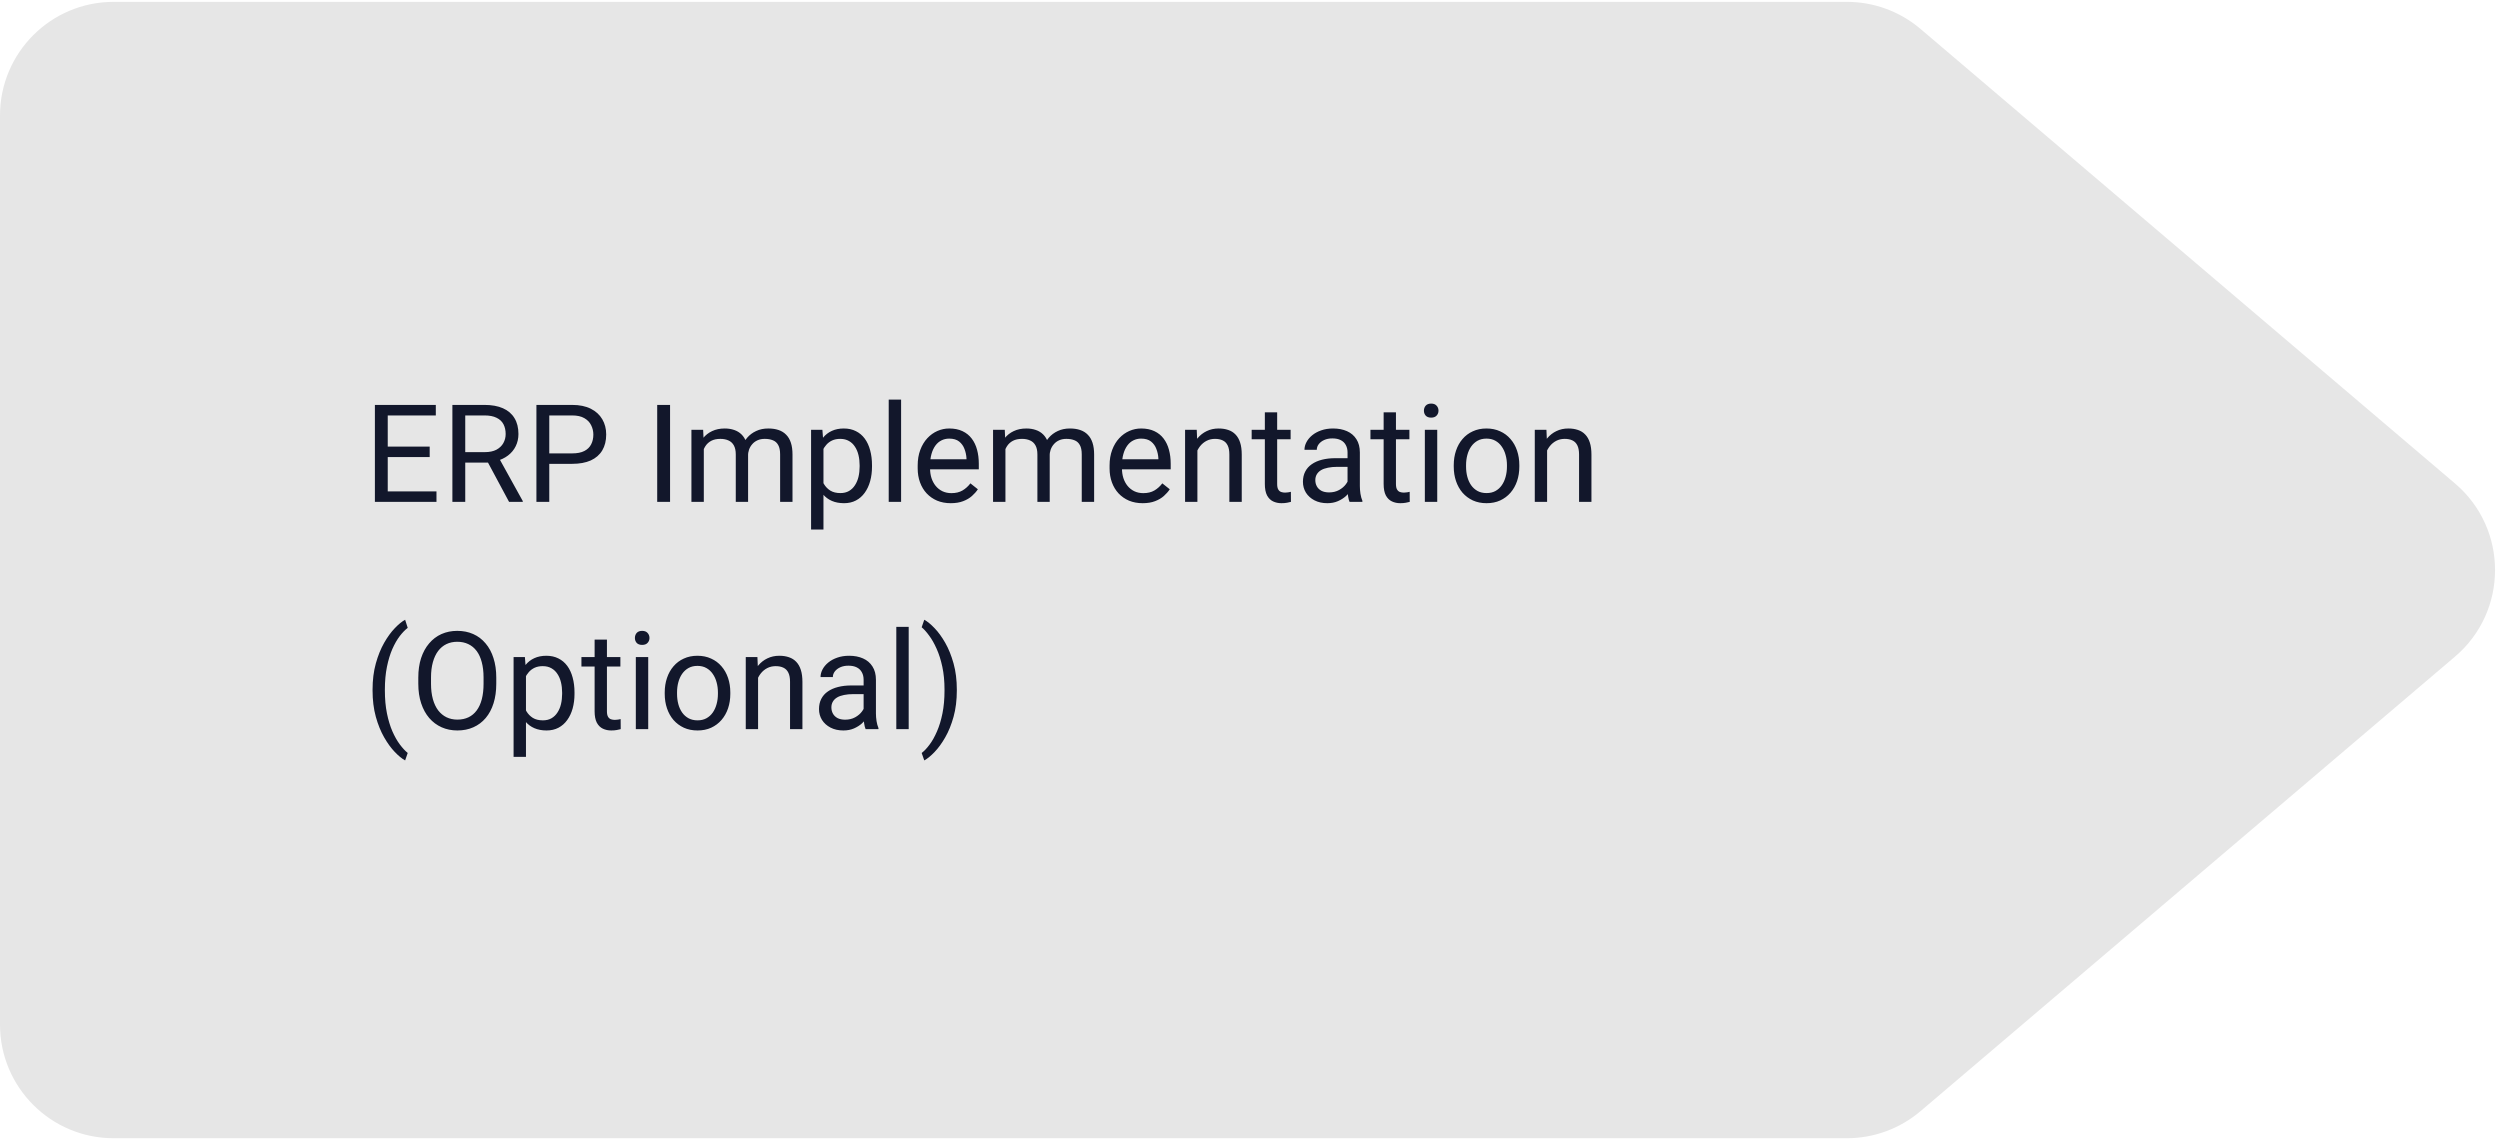
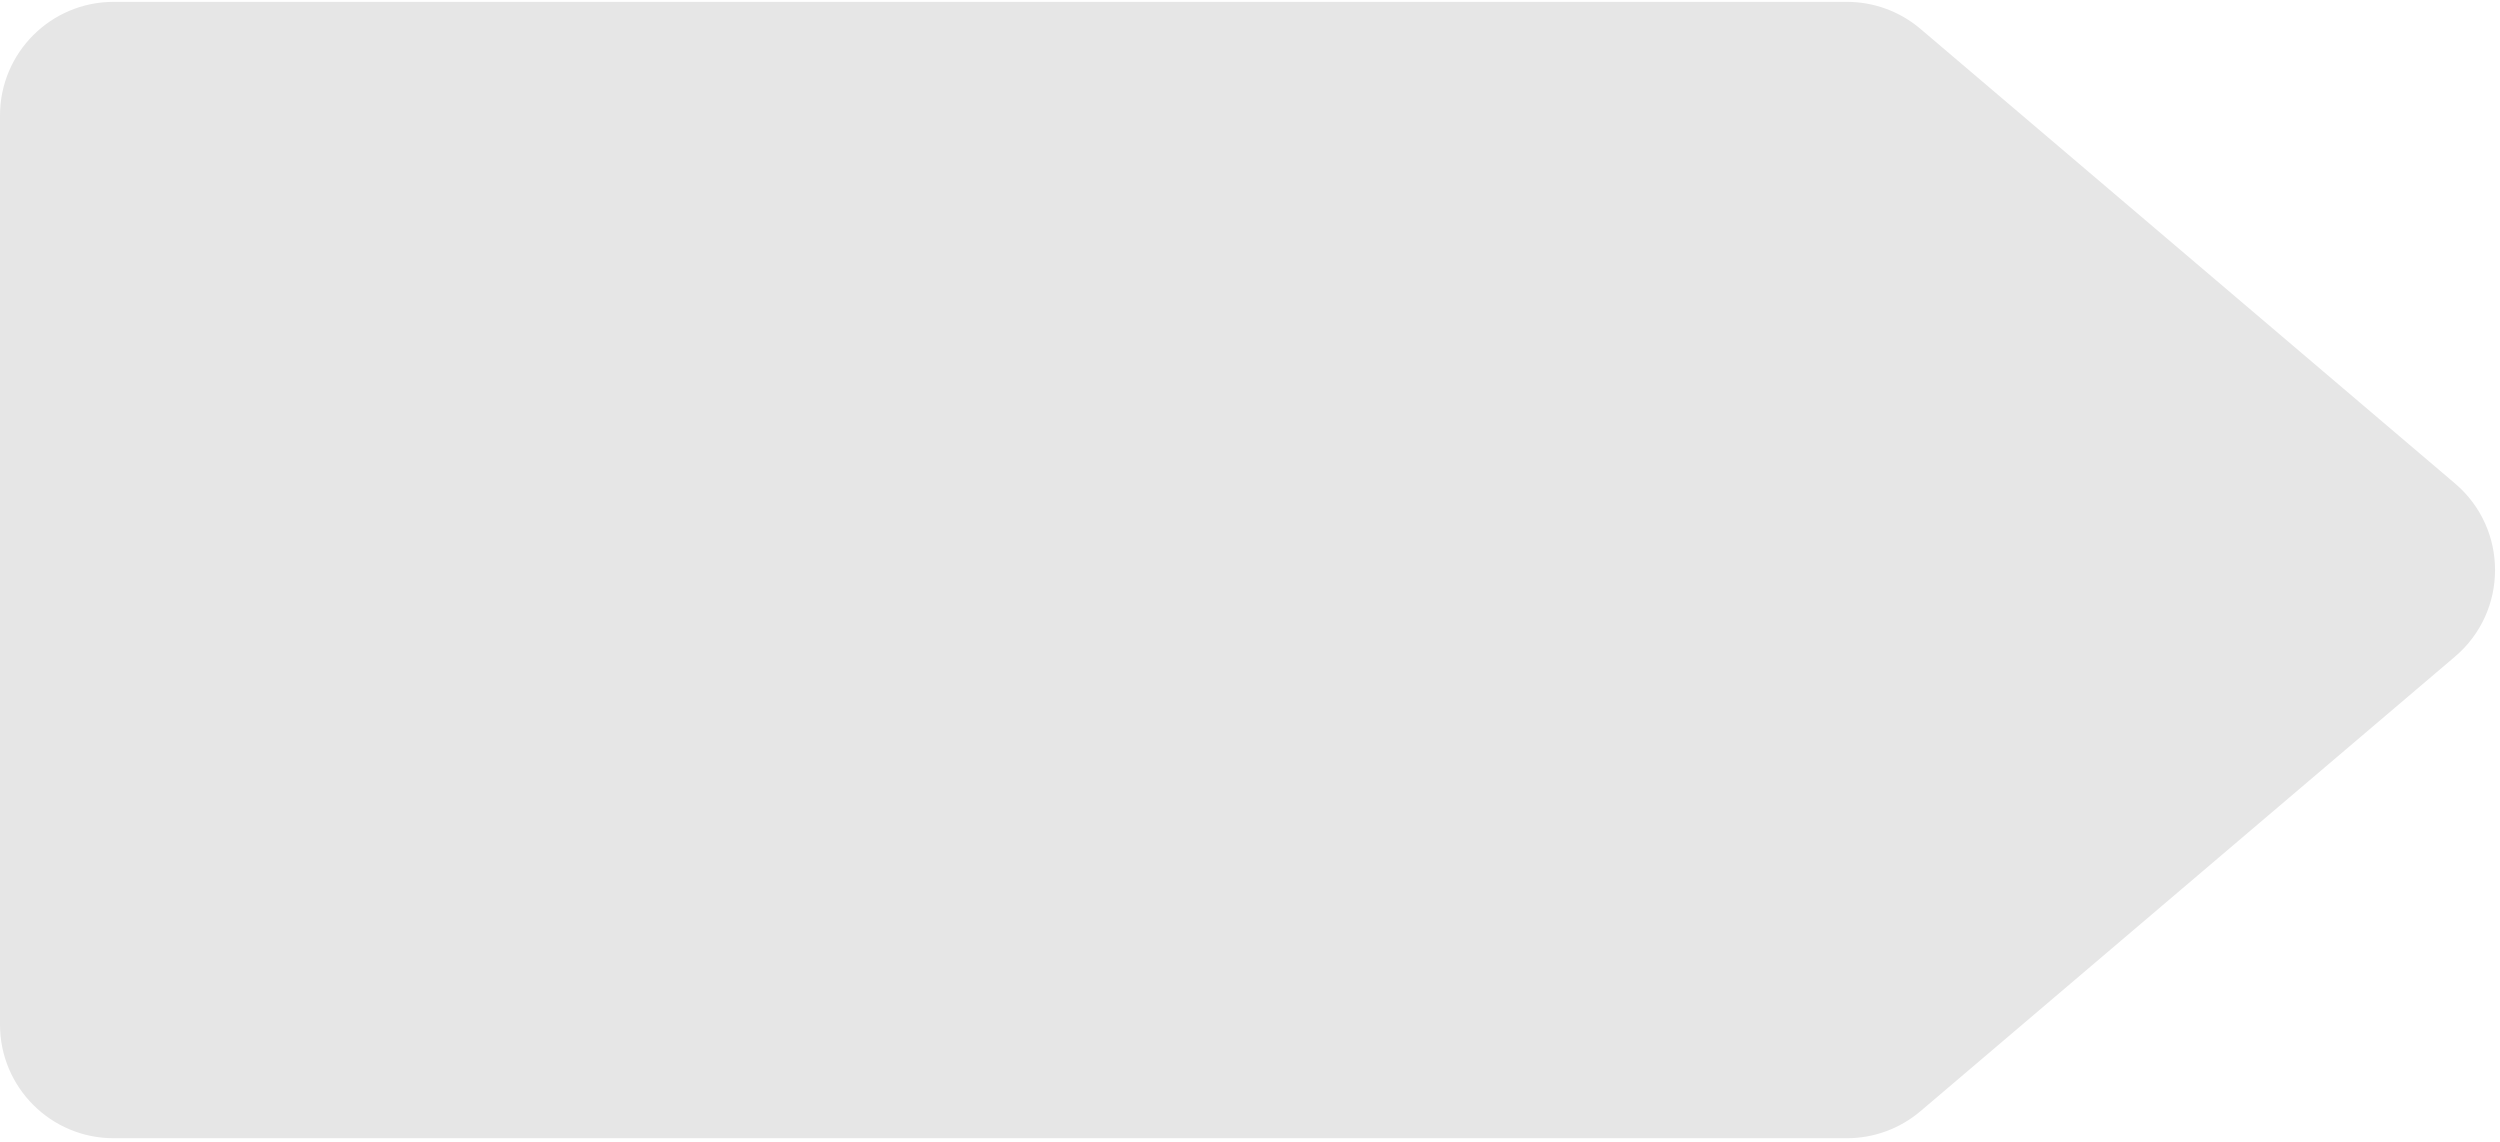
<svg xmlns="http://www.w3.org/2000/svg" width="440" height="201" viewBox="0 0 440 201" fill="none">
  <path d="M0 20.328C0 9.282 8.954 0.328 20 0.328H325.056C329.803 0.328 334.396 2.016 338.012 5.092L432.084 85.092C441.476 93.078 441.476 107.577 432.084 115.563L338.012 195.563C334.396 198.639 329.803 200.328 325.056 200.328H20C8.954 200.328 0 191.373 0 180.328V20.328Z" fill="#E6E6E6" />
-   <path d="M76.82 86.488V88.328H67.785V86.488H76.82ZM68.242 71.265V88.328H65.981V71.265H68.242ZM75.625 78.601V80.441H67.785V78.601H75.625ZM76.703 71.265V73.117H67.785V71.265H76.703ZM79.621 71.265H85.269C86.551 71.265 87.633 71.46 88.516 71.851C89.406 72.242 90.082 72.82 90.543 73.585C91.012 74.343 91.246 75.277 91.246 76.386C91.246 77.168 91.086 77.882 90.766 78.531C90.453 79.171 90 79.718 89.406 80.171C88.82 80.617 88.117 80.949 87.297 81.168L86.664 81.414H81.356L81.332 79.574H85.34C86.152 79.574 86.828 79.433 87.367 79.152C87.906 78.863 88.312 78.476 88.586 77.992C88.859 77.507 88.996 76.972 88.996 76.386C88.996 75.73 88.867 75.156 88.609 74.664C88.352 74.171 87.945 73.793 87.391 73.527C86.844 73.253 86.137 73.117 85.269 73.117H81.883V88.328H79.621V71.265ZM89.594 88.328L85.445 80.593L87.801 80.582L92.008 88.187V88.328H89.594ZM100.703 81.636H96.144V79.796H100.703C101.586 79.796 102.301 79.656 102.848 79.374C103.395 79.093 103.793 78.703 104.043 78.203C104.301 77.703 104.43 77.132 104.43 76.492C104.43 75.906 104.301 75.355 104.043 74.839C103.793 74.324 103.395 73.91 102.848 73.597C102.301 73.277 101.586 73.117 100.703 73.117H96.672V88.328H94.41V71.265H100.703C101.992 71.265 103.082 71.488 103.973 71.933C104.863 72.378 105.539 72.996 106 73.785C106.461 74.566 106.691 75.46 106.691 76.468C106.691 77.562 106.461 78.496 106 79.269C105.539 80.043 104.863 80.632 103.973 81.039C103.082 81.437 101.992 81.636 100.703 81.636ZM117.93 71.265V88.328H115.668V71.265H117.93ZM123.871 78.168V88.328H121.691V75.648H123.754L123.871 78.168ZM123.426 81.507L122.418 81.472C122.426 80.605 122.539 79.804 122.758 79.07C122.977 78.328 123.301 77.683 123.73 77.136C124.16 76.589 124.695 76.168 125.336 75.871C125.977 75.566 126.719 75.414 127.562 75.414C128.156 75.414 128.703 75.499 129.203 75.671C129.703 75.835 130.137 76.097 130.504 76.457C130.871 76.816 131.156 77.277 131.359 77.839C131.562 78.402 131.664 79.082 131.664 79.878V88.328H129.496V79.984C129.496 79.32 129.383 78.789 129.156 78.39C128.938 77.992 128.625 77.703 128.219 77.523C127.812 77.335 127.336 77.242 126.789 77.242C126.148 77.242 125.613 77.355 125.184 77.582C124.754 77.808 124.41 78.121 124.152 78.519C123.895 78.918 123.707 79.374 123.59 79.89C123.48 80.398 123.426 80.937 123.426 81.507ZM131.641 80.312L130.188 80.757C130.195 80.062 130.309 79.394 130.527 78.753C130.754 78.113 131.078 77.543 131.5 77.043C131.93 76.543 132.457 76.148 133.082 75.859C133.707 75.562 134.422 75.414 135.227 75.414C135.906 75.414 136.508 75.503 137.031 75.683C137.562 75.863 138.008 76.14 138.367 76.515C138.734 76.882 139.012 77.355 139.199 77.933C139.387 78.511 139.48 79.199 139.48 79.996V88.328H137.301V79.972C137.301 79.261 137.188 78.71 136.961 78.32C136.742 77.921 136.43 77.644 136.023 77.488C135.625 77.324 135.148 77.242 134.594 77.242C134.117 77.242 133.695 77.324 133.328 77.488C132.961 77.652 132.652 77.878 132.402 78.168C132.152 78.449 131.961 78.773 131.828 79.14C131.703 79.507 131.641 79.898 131.641 80.312ZM144.93 78.085V93.203H142.75V75.648H144.742L144.93 78.085ZM153.473 81.882V82.128C153.473 83.05 153.363 83.906 153.145 84.695C152.926 85.476 152.605 86.156 152.184 86.734C151.77 87.312 151.258 87.761 150.648 88.082C150.039 88.402 149.34 88.562 148.551 88.562C147.746 88.562 147.035 88.429 146.418 88.164C145.801 87.898 145.277 87.511 144.848 87.003C144.418 86.496 144.074 85.886 143.816 85.175C143.566 84.464 143.395 83.664 143.301 82.773V81.46C143.395 80.523 143.57 79.683 143.828 78.941C144.086 78.199 144.426 77.566 144.848 77.043C145.277 76.511 145.797 76.109 146.406 75.835C147.016 75.554 147.719 75.414 148.516 75.414C149.312 75.414 150.02 75.57 150.637 75.882C151.254 76.187 151.773 76.624 152.195 77.195C152.617 77.765 152.934 78.449 153.145 79.246C153.363 80.035 153.473 80.914 153.473 81.882ZM151.293 82.128V81.882C151.293 81.249 151.227 80.656 151.094 80.101C150.961 79.539 150.754 79.046 150.473 78.624C150.199 78.195 149.848 77.859 149.418 77.617C148.988 77.367 148.477 77.242 147.883 77.242C147.336 77.242 146.859 77.335 146.453 77.523C146.055 77.71 145.715 77.964 145.434 78.285C145.152 78.597 144.922 78.957 144.742 79.363C144.57 79.761 144.441 80.175 144.355 80.605V83.64C144.512 84.187 144.73 84.703 145.012 85.187C145.293 85.664 145.668 86.05 146.137 86.347C146.605 86.636 147.195 86.781 147.906 86.781C148.492 86.781 148.996 86.66 149.418 86.418C149.848 86.168 150.199 85.828 150.473 85.398C150.754 84.968 150.961 84.476 151.094 83.921C151.227 83.359 151.293 82.761 151.293 82.128ZM158.594 70.328V88.328H156.414V70.328H158.594ZM167.336 88.562C166.453 88.562 165.652 88.414 164.934 88.117C164.223 87.812 163.609 87.386 163.094 86.839C162.586 86.293 162.195 85.644 161.922 84.894C161.648 84.144 161.512 83.324 161.512 82.433V81.941C161.512 80.91 161.664 79.992 161.969 79.187C162.273 78.374 162.688 77.687 163.211 77.124C163.734 76.562 164.328 76.136 164.992 75.847C165.656 75.558 166.344 75.414 167.055 75.414C167.961 75.414 168.742 75.57 169.398 75.882C170.062 76.195 170.605 76.632 171.027 77.195C171.449 77.749 171.762 78.406 171.965 79.164C172.168 79.914 172.27 80.734 172.27 81.624V82.597H162.801V80.828H170.102V80.664C170.07 80.101 169.953 79.554 169.75 79.023C169.555 78.492 169.242 78.054 168.812 77.71C168.383 77.367 167.797 77.195 167.055 77.195C166.562 77.195 166.109 77.3 165.695 77.511C165.281 77.714 164.926 78.019 164.629 78.425C164.332 78.832 164.102 79.328 163.938 79.914C163.773 80.499 163.691 81.175 163.691 81.941V82.433C163.691 83.035 163.773 83.601 163.938 84.132C164.109 84.656 164.355 85.117 164.676 85.515C165.004 85.914 165.398 86.226 165.859 86.453C166.328 86.679 166.859 86.793 167.453 86.793C168.219 86.793 168.867 86.636 169.398 86.324C169.93 86.011 170.395 85.593 170.793 85.07L172.105 86.113C171.832 86.527 171.484 86.921 171.062 87.296C170.641 87.671 170.121 87.976 169.504 88.21C168.895 88.445 168.172 88.562 167.336 88.562ZM176.957 78.168V88.328H174.777V75.648H176.84L176.957 78.168ZM176.512 81.507L175.504 81.472C175.512 80.605 175.625 79.804 175.844 79.07C176.062 78.328 176.387 77.683 176.816 77.136C177.246 76.589 177.781 76.168 178.422 75.871C179.062 75.566 179.805 75.414 180.648 75.414C181.242 75.414 181.789 75.499 182.289 75.671C182.789 75.835 183.223 76.097 183.59 76.457C183.957 76.816 184.242 77.277 184.445 77.839C184.648 78.402 184.75 79.082 184.75 79.878V88.328H182.582V79.984C182.582 79.32 182.469 78.789 182.242 78.39C182.023 77.992 181.711 77.703 181.305 77.523C180.898 77.335 180.422 77.242 179.875 77.242C179.234 77.242 178.699 77.355 178.27 77.582C177.84 77.808 177.496 78.121 177.238 78.519C176.98 78.918 176.793 79.374 176.676 79.89C176.566 80.398 176.512 80.937 176.512 81.507ZM184.727 80.312L183.273 80.757C183.281 80.062 183.395 79.394 183.613 78.753C183.84 78.113 184.164 77.543 184.586 77.043C185.016 76.543 185.543 76.148 186.168 75.859C186.793 75.562 187.508 75.414 188.312 75.414C188.992 75.414 189.594 75.503 190.117 75.683C190.648 75.863 191.094 76.14 191.453 76.515C191.82 76.882 192.098 77.355 192.285 77.933C192.473 78.511 192.566 79.199 192.566 79.996V88.328H190.387V79.972C190.387 79.261 190.273 78.71 190.047 78.32C189.828 77.921 189.516 77.644 189.109 77.488C188.711 77.324 188.234 77.242 187.68 77.242C187.203 77.242 186.781 77.324 186.414 77.488C186.047 77.652 185.738 77.878 185.488 78.168C185.238 78.449 185.047 78.773 184.914 79.14C184.789 79.507 184.727 79.898 184.727 80.312ZM201.109 88.562C200.227 88.562 199.426 88.414 198.707 88.117C197.996 87.812 197.383 87.386 196.867 86.839C196.359 86.293 195.969 85.644 195.695 84.894C195.422 84.144 195.285 83.324 195.285 82.433V81.941C195.285 80.91 195.438 79.992 195.742 79.187C196.047 78.374 196.461 77.687 196.984 77.124C197.508 76.562 198.102 76.136 198.766 75.847C199.43 75.558 200.117 75.414 200.828 75.414C201.734 75.414 202.516 75.57 203.172 75.882C203.836 76.195 204.379 76.632 204.801 77.195C205.223 77.749 205.535 78.406 205.738 79.164C205.941 79.914 206.043 80.734 206.043 81.624V82.597H196.574V80.828H203.875V80.664C203.844 80.101 203.727 79.554 203.523 79.023C203.328 78.492 203.016 78.054 202.586 77.71C202.156 77.367 201.57 77.195 200.828 77.195C200.336 77.195 199.883 77.3 199.469 77.511C199.055 77.714 198.699 78.019 198.402 78.425C198.105 78.832 197.875 79.328 197.711 79.914C197.547 80.499 197.465 81.175 197.465 81.941V82.433C197.465 83.035 197.547 83.601 197.711 84.132C197.883 84.656 198.129 85.117 198.449 85.515C198.777 85.914 199.172 86.226 199.633 86.453C200.102 86.679 200.633 86.793 201.227 86.793C201.992 86.793 202.641 86.636 203.172 86.324C203.703 86.011 204.168 85.593 204.566 85.07L205.879 86.113C205.605 86.527 205.258 86.921 204.836 87.296C204.414 87.671 203.895 87.976 203.277 88.21C202.668 88.445 201.945 88.562 201.109 88.562ZM210.742 78.355V88.328H208.574V75.648H210.625L210.742 78.355ZM210.227 81.507L209.324 81.472C209.332 80.605 209.461 79.804 209.711 79.07C209.961 78.328 210.312 77.683 210.766 77.136C211.219 76.589 211.758 76.168 212.383 75.871C213.016 75.566 213.715 75.414 214.48 75.414C215.105 75.414 215.668 75.499 216.168 75.671C216.668 75.835 217.094 76.101 217.445 76.468C217.805 76.835 218.078 77.312 218.266 77.898C218.453 78.476 218.547 79.183 218.547 80.019V88.328H216.367V79.996C216.367 79.332 216.27 78.8 216.074 78.402C215.879 77.996 215.594 77.703 215.219 77.523C214.844 77.335 214.383 77.242 213.836 77.242C213.297 77.242 212.805 77.355 212.359 77.582C211.922 77.808 211.543 78.121 211.223 78.519C210.91 78.918 210.664 79.374 210.484 79.89C210.312 80.398 210.227 80.937 210.227 81.507ZM227.148 75.648V77.312H220.293V75.648H227.148ZM222.613 72.566H224.781V85.187C224.781 85.617 224.848 85.941 224.98 86.16C225.113 86.378 225.285 86.523 225.496 86.593C225.707 86.664 225.934 86.699 226.176 86.699C226.355 86.699 226.543 86.683 226.738 86.652C226.941 86.613 227.094 86.582 227.195 86.558L227.207 88.328C227.035 88.382 226.809 88.433 226.527 88.48C226.254 88.535 225.922 88.562 225.531 88.562C225 88.562 224.512 88.457 224.066 88.246C223.621 88.035 223.266 87.683 223 87.191C222.742 86.691 222.613 86.019 222.613 85.175V72.566ZM237.168 86.16V79.632C237.168 79.132 237.066 78.699 236.863 78.332C236.668 77.957 236.371 77.668 235.973 77.464C235.574 77.261 235.082 77.16 234.496 77.16C233.949 77.16 233.469 77.253 233.055 77.441C232.648 77.628 232.328 77.874 232.094 78.179C231.867 78.484 231.754 78.812 231.754 79.164H229.586C229.586 78.71 229.703 78.261 229.938 77.816C230.172 77.371 230.508 76.968 230.945 76.609C231.391 76.242 231.922 75.953 232.539 75.742C233.164 75.523 233.859 75.414 234.625 75.414C235.547 75.414 236.359 75.57 237.062 75.882C237.773 76.195 238.328 76.668 238.727 77.3C239.133 77.925 239.336 78.71 239.336 79.656V85.562C239.336 85.984 239.371 86.433 239.441 86.91C239.52 87.386 239.633 87.796 239.781 88.14V88.328H237.52C237.41 88.078 237.324 87.746 237.262 87.332C237.199 86.91 237.168 86.519 237.168 86.16ZM237.543 80.64L237.566 82.164H235.375C234.758 82.164 234.207 82.214 233.723 82.316C233.238 82.41 232.832 82.554 232.504 82.749C232.176 82.945 231.926 83.191 231.754 83.488C231.582 83.777 231.496 84.117 231.496 84.507C231.496 84.906 231.586 85.269 231.766 85.597C231.945 85.925 232.215 86.187 232.574 86.382C232.941 86.57 233.391 86.664 233.922 86.664C234.586 86.664 235.172 86.523 235.68 86.242C236.188 85.96 236.59 85.617 236.887 85.21C237.191 84.804 237.355 84.41 237.379 84.027L238.305 85.07C238.25 85.398 238.102 85.761 237.859 86.16C237.617 86.558 237.293 86.941 236.887 87.308C236.488 87.668 236.012 87.968 235.457 88.21C234.91 88.445 234.293 88.562 233.605 88.562C232.746 88.562 231.992 88.394 231.344 88.058C230.703 87.722 230.203 87.273 229.844 86.71C229.492 86.14 229.316 85.503 229.316 84.8C229.316 84.121 229.449 83.523 229.715 83.007C229.98 82.484 230.363 82.05 230.863 81.707C231.363 81.355 231.965 81.089 232.668 80.91C233.371 80.73 234.156 80.64 235.023 80.64H237.543ZM248.055 75.648V77.312H241.199V75.648H248.055ZM243.52 72.566H245.688V85.187C245.688 85.617 245.754 85.941 245.887 86.16C246.02 86.378 246.191 86.523 246.402 86.593C246.613 86.664 246.84 86.699 247.082 86.699C247.262 86.699 247.449 86.683 247.645 86.652C247.848 86.613 248 86.582 248.102 86.558L248.113 88.328C247.941 88.382 247.715 88.433 247.434 88.48C247.16 88.535 246.828 88.562 246.438 88.562C245.906 88.562 245.418 88.457 244.973 88.246C244.527 88.035 244.172 87.683 243.906 87.191C243.648 86.691 243.52 86.019 243.52 85.175V72.566ZM252.953 75.648V88.328H250.773V75.648H252.953ZM250.609 72.285C250.609 71.933 250.715 71.636 250.926 71.394C251.145 71.152 251.465 71.031 251.887 71.031C252.301 71.031 252.617 71.152 252.836 71.394C253.062 71.636 253.176 71.933 253.176 72.285C253.176 72.621 253.062 72.91 252.836 73.152C252.617 73.386 252.301 73.503 251.887 73.503C251.465 73.503 251.145 73.386 250.926 73.152C250.715 72.91 250.609 72.621 250.609 72.285ZM255.859 82.128V81.859C255.859 80.945 255.992 80.097 256.258 79.316C256.523 78.527 256.906 77.843 257.406 77.265C257.906 76.679 258.512 76.226 259.223 75.906C259.934 75.578 260.73 75.414 261.613 75.414C262.504 75.414 263.305 75.578 264.016 75.906C264.734 76.226 265.344 76.679 265.844 77.265C266.352 77.843 266.738 78.527 267.004 79.316C267.27 80.097 267.402 80.945 267.402 81.859V82.128C267.402 83.043 267.27 83.89 267.004 84.671C266.738 85.453 266.352 86.136 265.844 86.722C265.344 87.3 264.738 87.753 264.027 88.082C263.324 88.402 262.527 88.562 261.637 88.562C260.746 88.562 259.945 88.402 259.234 88.082C258.523 87.753 257.914 87.3 257.406 86.722C256.906 86.136 256.523 85.453 256.258 84.671C255.992 83.89 255.859 83.043 255.859 82.128ZM258.027 81.859V82.128C258.027 82.761 258.102 83.359 258.25 83.921C258.398 84.476 258.621 84.968 258.918 85.398C259.223 85.828 259.602 86.168 260.055 86.418C260.508 86.66 261.035 86.781 261.637 86.781C262.23 86.781 262.75 86.66 263.195 86.418C263.648 86.168 264.023 85.828 264.32 85.398C264.617 84.968 264.84 84.476 264.988 83.921C265.145 83.359 265.223 82.761 265.223 82.128V81.859C265.223 81.234 265.145 80.644 264.988 80.089C264.84 79.527 264.613 79.031 264.309 78.601C264.012 78.164 263.637 77.82 263.184 77.57C262.738 77.32 262.215 77.195 261.613 77.195C261.02 77.195 260.496 77.32 260.043 77.57C259.598 77.82 259.223 78.164 258.918 78.601C258.621 79.031 258.398 79.527 258.25 80.089C258.102 80.644 258.027 81.234 258.027 81.859ZM272.289 78.355V88.328H270.121V75.648H272.172L272.289 78.355ZM271.773 81.507L270.871 81.472C270.879 80.605 271.008 79.804 271.258 79.07C271.508 78.328 271.859 77.683 272.312 77.136C272.766 76.589 273.305 76.168 273.93 75.871C274.562 75.566 275.262 75.414 276.027 75.414C276.652 75.414 277.215 75.499 277.715 75.671C278.215 75.835 278.641 76.101 278.992 76.468C279.352 76.835 279.625 77.312 279.812 77.898C280 78.476 280.094 79.183 280.094 80.019V88.328H277.914V79.996C277.914 79.332 277.816 78.8 277.621 78.402C277.426 77.996 277.141 77.703 276.766 77.523C276.391 77.335 275.93 77.242 275.383 77.242C274.844 77.242 274.352 77.355 273.906 77.582C273.469 77.808 273.09 78.121 272.77 78.519C272.457 78.918 272.211 79.374 272.031 79.89C271.859 80.398 271.773 80.937 271.773 81.507ZM65.57 121.507V121.39C65.57 119.687 65.762 118.148 66.144 116.773C66.527 115.39 67.016 114.179 67.609 113.14C68.203 112.101 68.828 111.242 69.484 110.562C70.141 109.875 70.746 109.378 71.301 109.074L71.758 110.503C71.297 110.855 70.828 111.339 70.352 111.957C69.883 112.574 69.449 113.332 69.051 114.23C68.66 115.128 68.344 116.171 68.102 117.359C67.859 118.546 67.738 119.882 67.738 121.367V121.531C67.738 123.015 67.859 124.355 68.102 125.55C68.344 126.738 68.66 127.785 69.051 128.691C69.449 129.597 69.883 130.367 70.352 131C70.828 131.64 71.297 132.148 71.758 132.523L71.301 133.835C70.746 133.531 70.141 133.035 69.484 132.347C68.828 131.667 68.203 130.808 67.609 129.769C67.016 128.738 66.527 127.531 66.144 126.148C65.762 124.765 65.57 123.218 65.57 121.507ZM87.344 119.257V120.335C87.344 121.617 87.184 122.765 86.863 123.781C86.543 124.796 86.082 125.66 85.481 126.371C84.879 127.082 84.156 127.625 83.312 128C82.477 128.375 81.539 128.562 80.5 128.562C79.492 128.562 78.566 128.375 77.723 128C76.887 127.625 76.16 127.082 75.543 126.371C74.934 125.66 74.461 124.796 74.125 123.781C73.789 122.765 73.621 121.617 73.621 120.335V119.257C73.621 117.976 73.785 116.832 74.113 115.824C74.449 114.808 74.922 113.945 75.531 113.234C76.141 112.515 76.863 111.968 77.699 111.593C78.543 111.218 79.469 111.031 80.477 111.031C81.516 111.031 82.453 111.218 83.289 111.593C84.133 111.968 84.856 112.515 85.457 113.234C86.066 113.945 86.531 114.808 86.852 115.824C87.18 116.832 87.344 117.976 87.344 119.257ZM85.106 120.335V119.234C85.106 118.218 85 117.32 84.789 116.539C84.586 115.757 84.285 115.101 83.887 114.57C83.488 114.039 83 113.636 82.422 113.363C81.852 113.089 81.203 112.953 80.477 112.953C79.773 112.953 79.137 113.089 78.566 113.363C78.004 113.636 77.519 114.039 77.113 114.57C76.715 115.101 76.406 115.757 76.188 116.539C75.969 117.32 75.859 118.218 75.859 119.234V120.335C75.859 121.359 75.969 122.265 76.188 123.054C76.406 123.835 76.719 124.496 77.125 125.035C77.539 125.566 78.027 125.968 78.59 126.242C79.16 126.515 79.797 126.652 80.5 126.652C81.234 126.652 81.887 126.515 82.457 126.242C83.027 125.968 83.508 125.566 83.898 125.035C84.297 124.496 84.598 123.835 84.801 123.054C85.004 122.265 85.106 121.359 85.106 120.335ZM92.57 118.085V133.203H90.391V115.648H92.383L92.57 118.085ZM101.113 121.882V122.128C101.113 123.05 101.004 123.906 100.785 124.695C100.566 125.476 100.246 126.156 99.824 126.734C99.41 127.312 98.898 127.761 98.289 128.082C97.68 128.402 96.981 128.562 96.191 128.562C95.387 128.562 94.676 128.429 94.059 128.164C93.441 127.898 92.918 127.511 92.488 127.003C92.059 126.496 91.715 125.886 91.457 125.175C91.207 124.464 91.035 123.664 90.941 122.773V121.46C91.035 120.523 91.211 119.683 91.469 118.941C91.727 118.199 92.066 117.566 92.488 117.042C92.918 116.511 93.438 116.109 94.047 115.835C94.656 115.554 95.359 115.414 96.156 115.414C96.953 115.414 97.66 115.57 98.277 115.882C98.894 116.187 99.414 116.625 99.836 117.195C100.258 117.765 100.574 118.449 100.785 119.246C101.004 120.035 101.113 120.914 101.113 121.882ZM98.934 122.128V121.882C98.934 121.25 98.867 120.656 98.734 120.101C98.602 119.539 98.394 119.046 98.113 118.625C97.84 118.195 97.488 117.859 97.059 117.617C96.629 117.367 96.117 117.242 95.523 117.242C94.977 117.242 94.5 117.335 94.094 117.523C93.695 117.71 93.356 117.964 93.074 118.285C92.793 118.597 92.562 118.957 92.383 119.363C92.211 119.761 92.082 120.175 91.996 120.605V123.64C92.152 124.187 92.371 124.703 92.652 125.187C92.934 125.664 93.309 126.05 93.777 126.347C94.246 126.636 94.836 126.781 95.547 126.781C96.133 126.781 96.637 126.66 97.059 126.417C97.488 126.167 97.84 125.828 98.113 125.398C98.394 124.968 98.602 124.476 98.734 123.921C98.867 123.359 98.934 122.761 98.934 122.128ZM109.188 115.648V117.312H102.332V115.648H109.188ZM104.652 112.566H106.82V125.187C106.82 125.617 106.887 125.941 107.02 126.16C107.152 126.378 107.324 126.523 107.535 126.593C107.746 126.664 107.973 126.699 108.215 126.699C108.395 126.699 108.582 126.683 108.777 126.652C108.98 126.613 109.133 126.582 109.234 126.558L109.246 128.328C109.074 128.382 108.848 128.433 108.566 128.48C108.293 128.535 107.961 128.562 107.57 128.562C107.039 128.562 106.551 128.457 106.105 128.246C105.66 128.035 105.305 127.683 105.039 127.191C104.781 126.691 104.652 126.019 104.652 125.175V112.566ZM114.086 115.648V128.328H111.906V115.648H114.086ZM111.742 112.285C111.742 111.933 111.848 111.636 112.059 111.394C112.277 111.152 112.598 111.031 113.02 111.031C113.434 111.031 113.75 111.152 113.969 111.394C114.195 111.636 114.309 111.933 114.309 112.285C114.309 112.621 114.195 112.91 113.969 113.152C113.75 113.386 113.434 113.503 113.02 113.503C112.598 113.503 112.277 113.386 112.059 113.152C111.848 112.91 111.742 112.621 111.742 112.285ZM116.992 122.128V121.859C116.992 120.945 117.125 120.097 117.391 119.316C117.656 118.527 118.039 117.843 118.539 117.265C119.039 116.679 119.645 116.226 120.355 115.906C121.066 115.578 121.863 115.414 122.746 115.414C123.637 115.414 124.438 115.578 125.148 115.906C125.867 116.226 126.477 116.679 126.977 117.265C127.484 117.843 127.871 118.527 128.137 119.316C128.402 120.097 128.535 120.945 128.535 121.859V122.128C128.535 123.042 128.402 123.89 128.137 124.671C127.871 125.453 127.484 126.136 126.977 126.722C126.477 127.3 125.871 127.753 125.16 128.082C124.457 128.402 123.66 128.562 122.77 128.562C121.879 128.562 121.078 128.402 120.367 128.082C119.656 127.753 119.047 127.3 118.539 126.722C118.039 126.136 117.656 125.453 117.391 124.671C117.125 123.89 116.992 123.042 116.992 122.128ZM119.16 121.859V122.128C119.16 122.761 119.234 123.359 119.383 123.921C119.531 124.476 119.754 124.968 120.051 125.398C120.355 125.828 120.734 126.167 121.188 126.417C121.641 126.66 122.168 126.781 122.77 126.781C123.363 126.781 123.883 126.66 124.328 126.417C124.781 126.167 125.156 125.828 125.453 125.398C125.75 124.968 125.973 124.476 126.121 123.921C126.277 123.359 126.355 122.761 126.355 122.128V121.859C126.355 121.234 126.277 120.644 126.121 120.089C125.973 119.527 125.746 119.031 125.441 118.601C125.145 118.164 124.77 117.82 124.316 117.57C123.871 117.32 123.348 117.195 122.746 117.195C122.152 117.195 121.629 117.32 121.176 117.57C120.73 117.82 120.355 118.164 120.051 118.601C119.754 119.031 119.531 119.527 119.383 120.089C119.234 120.644 119.16 121.234 119.16 121.859ZM133.422 118.355V128.328H131.254V115.648H133.305L133.422 118.355ZM132.906 121.507L132.004 121.472C132.012 120.605 132.141 119.804 132.391 119.07C132.641 118.328 132.992 117.683 133.445 117.136C133.898 116.589 134.438 116.167 135.062 115.871C135.695 115.566 136.395 115.414 137.16 115.414C137.785 115.414 138.348 115.5 138.848 115.671C139.348 115.835 139.773 116.101 140.125 116.468C140.484 116.835 140.758 117.312 140.945 117.898C141.133 118.476 141.227 119.183 141.227 120.019V128.328H139.047V119.996C139.047 119.332 138.949 118.8 138.754 118.402C138.559 117.996 138.273 117.703 137.898 117.523C137.523 117.335 137.062 117.242 136.516 117.242C135.977 117.242 135.484 117.355 135.039 117.582C134.602 117.808 134.223 118.121 133.902 118.519C133.59 118.917 133.344 119.375 133.164 119.89C132.992 120.398 132.906 120.937 132.906 121.507ZM151.996 126.16V119.632C151.996 119.132 151.895 118.699 151.691 118.332C151.496 117.957 151.199 117.667 150.801 117.464C150.402 117.261 149.91 117.16 149.324 117.16C148.777 117.16 148.297 117.253 147.883 117.441C147.477 117.628 147.156 117.875 146.922 118.179C146.695 118.484 146.582 118.812 146.582 119.164H144.414C144.414 118.71 144.531 118.261 144.766 117.816C145 117.371 145.336 116.968 145.773 116.609C146.219 116.242 146.75 115.953 147.367 115.742C147.992 115.523 148.688 115.414 149.453 115.414C150.375 115.414 151.188 115.57 151.891 115.882C152.602 116.195 153.156 116.667 153.555 117.3C153.961 117.925 154.164 118.71 154.164 119.656V125.562C154.164 125.984 154.199 126.433 154.27 126.91C154.348 127.386 154.461 127.796 154.609 128.14V128.328H152.348C152.238 128.078 152.152 127.746 152.09 127.332C152.027 126.91 151.996 126.519 151.996 126.16ZM152.371 120.64L152.395 122.164H150.203C149.586 122.164 149.035 122.214 148.551 122.316C148.066 122.41 147.66 122.554 147.332 122.75C147.004 122.945 146.754 123.191 146.582 123.488C146.41 123.777 146.324 124.117 146.324 124.507C146.324 124.906 146.414 125.269 146.594 125.597C146.773 125.925 147.043 126.187 147.402 126.382C147.77 126.57 148.219 126.664 148.75 126.664C149.414 126.664 150 126.523 150.508 126.242C151.016 125.96 151.418 125.617 151.715 125.21C152.02 124.804 152.184 124.41 152.207 124.027L153.133 125.07C153.078 125.398 152.93 125.761 152.688 126.16C152.445 126.558 152.121 126.941 151.715 127.308C151.316 127.667 150.84 127.968 150.285 128.21C149.738 128.445 149.121 128.562 148.434 128.562C147.574 128.562 146.82 128.394 146.172 128.058C145.531 127.722 145.031 127.273 144.672 126.71C144.32 126.14 144.145 125.503 144.145 124.8C144.145 124.121 144.277 123.523 144.543 123.007C144.809 122.484 145.191 122.05 145.691 121.707C146.191 121.355 146.793 121.089 147.496 120.91C148.199 120.73 148.984 120.64 149.852 120.64H152.371ZM159.93 110.328V128.328H157.75V110.328H159.93ZM168.402 121.39V121.507C168.402 123.218 168.211 124.765 167.828 126.148C167.445 127.531 166.957 128.738 166.363 129.769C165.77 130.808 165.145 131.667 164.488 132.347C163.832 133.035 163.227 133.531 162.672 133.835L162.215 132.523C162.676 132.171 163.141 131.679 163.609 131.046C164.078 130.421 164.512 129.648 164.91 128.726C165.309 127.812 165.629 126.757 165.871 125.562C166.113 124.359 166.234 123.015 166.234 121.531V121.367C166.234 119.882 166.105 118.542 165.848 117.347C165.59 116.144 165.254 115.085 164.84 114.171C164.434 113.257 163.996 112.488 163.527 111.863C163.066 111.23 162.629 110.742 162.215 110.398L162.672 109.074C163.227 109.378 163.832 109.875 164.488 110.562C165.145 111.242 165.77 112.101 166.363 113.14C166.957 114.179 167.445 115.39 167.828 116.773C168.211 118.148 168.402 119.687 168.402 121.39Z" fill="#12172B" />
</svg>